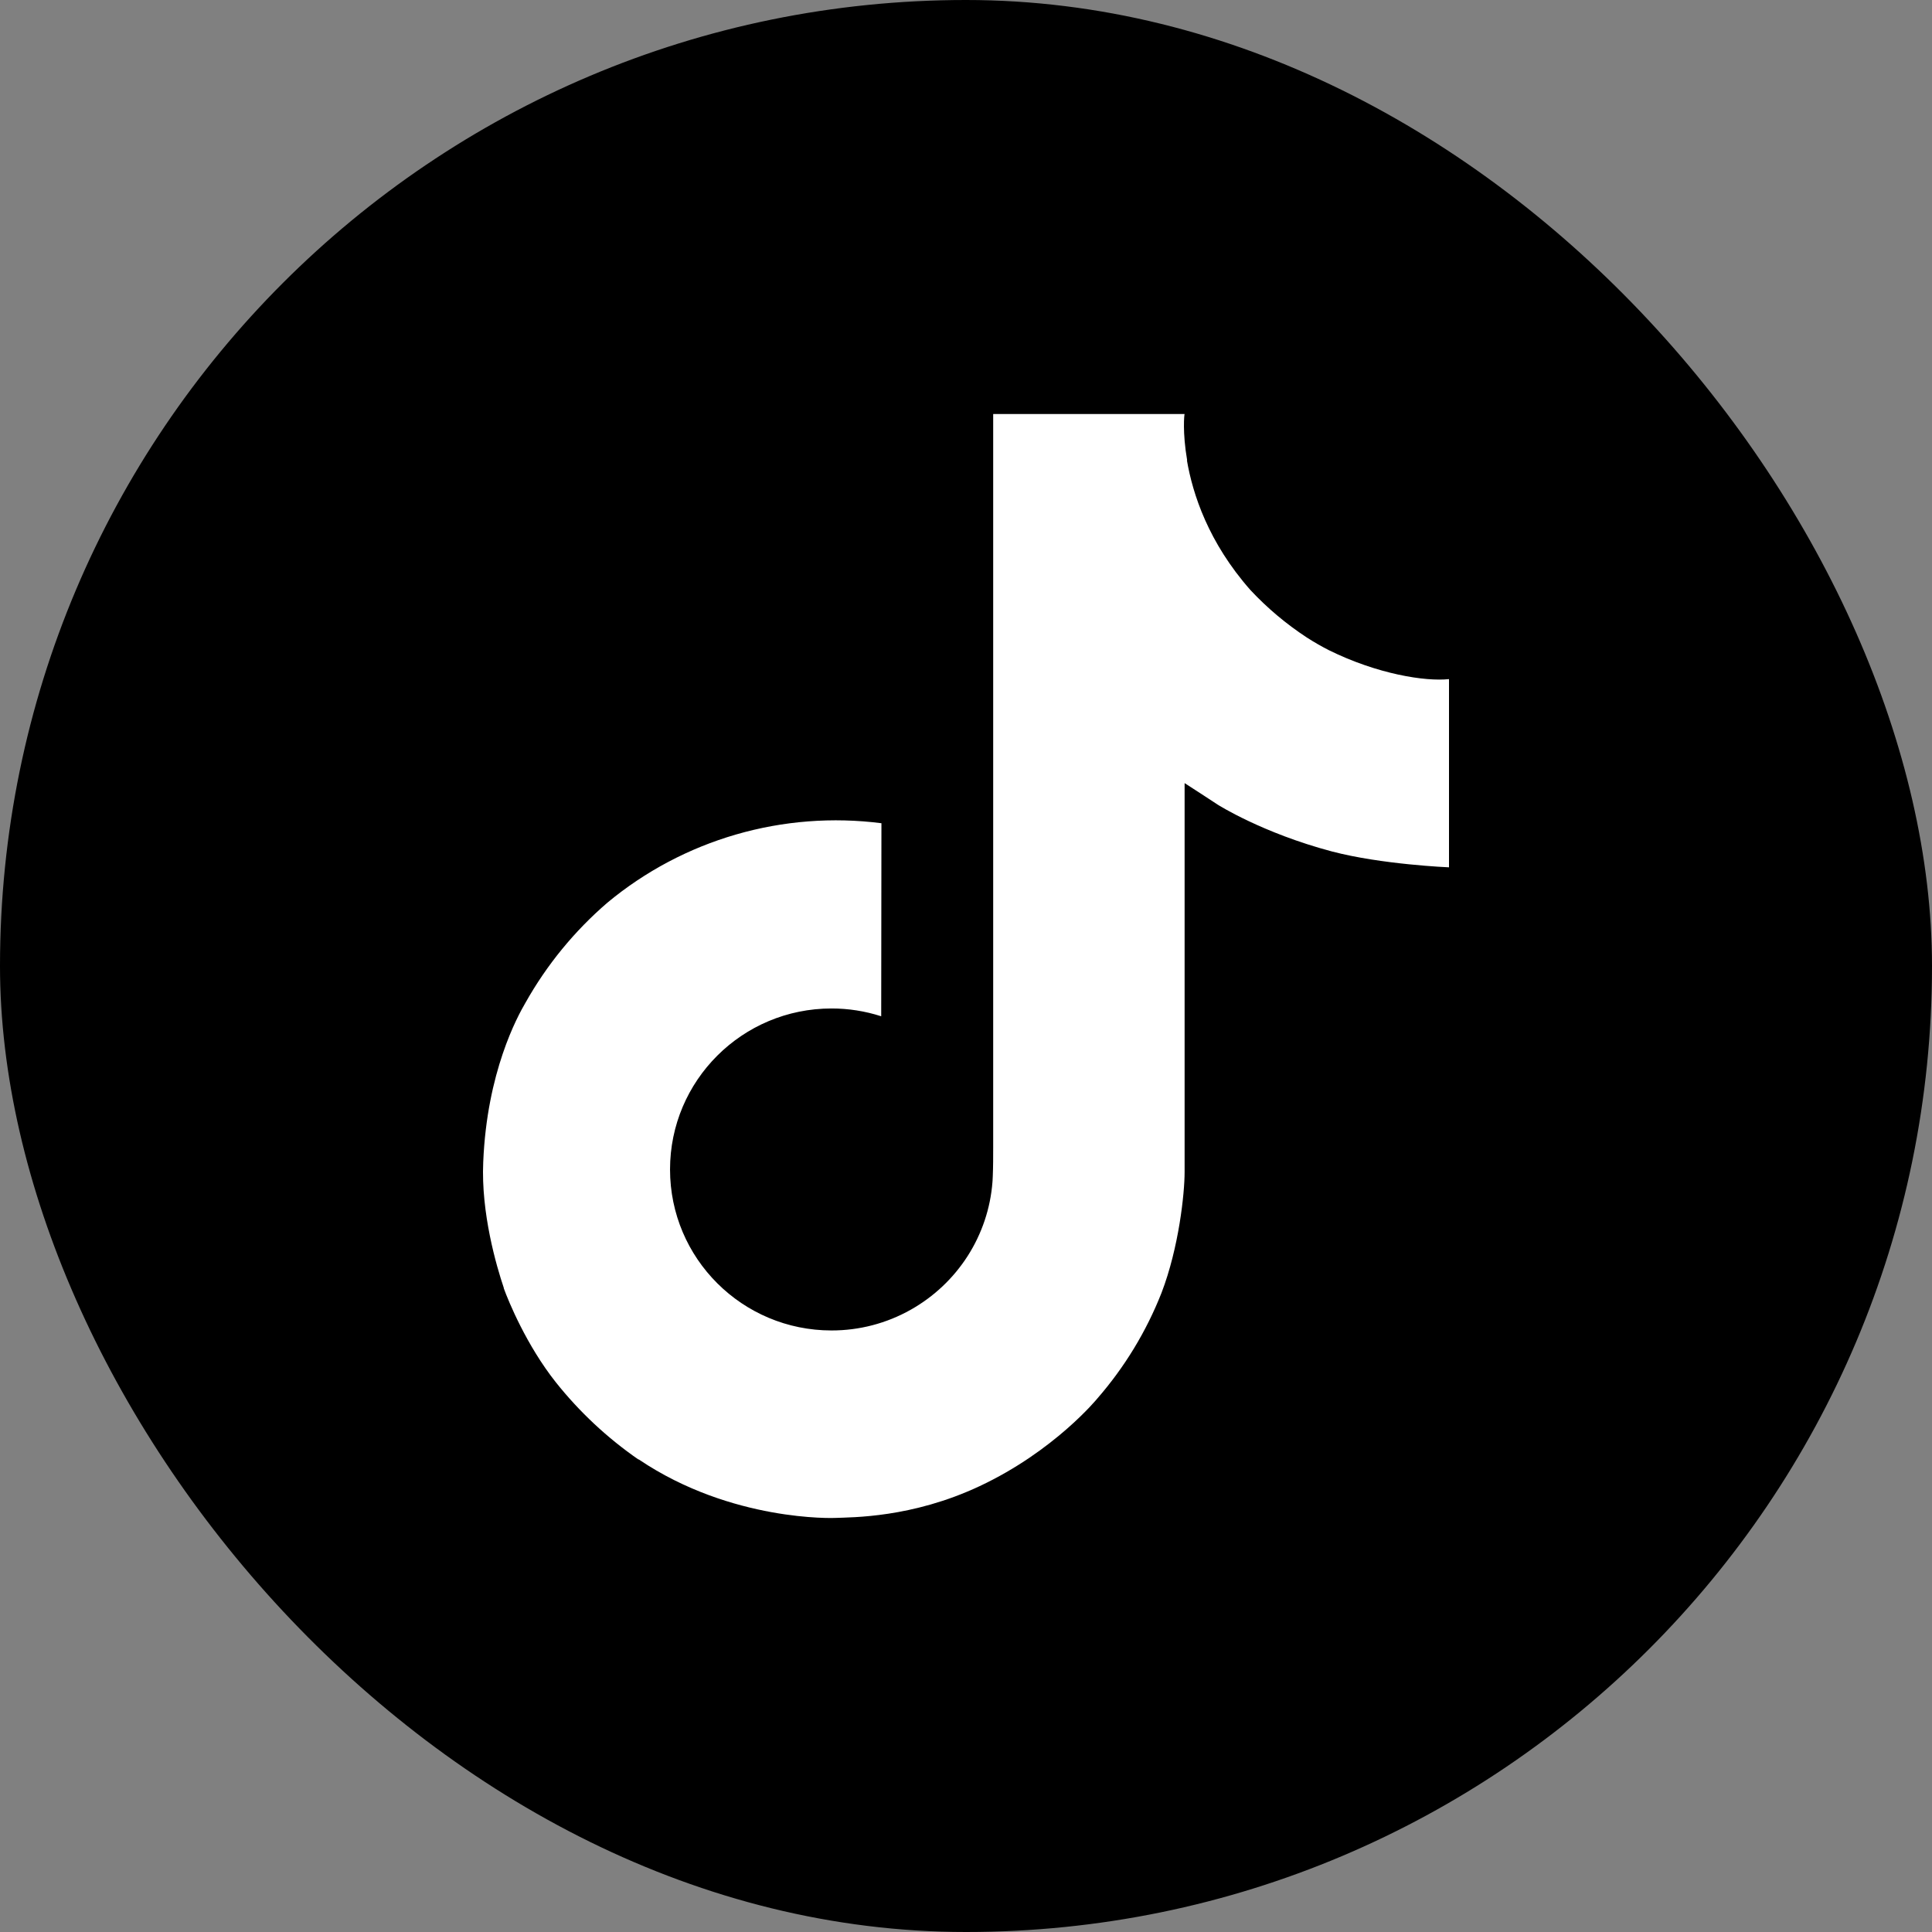
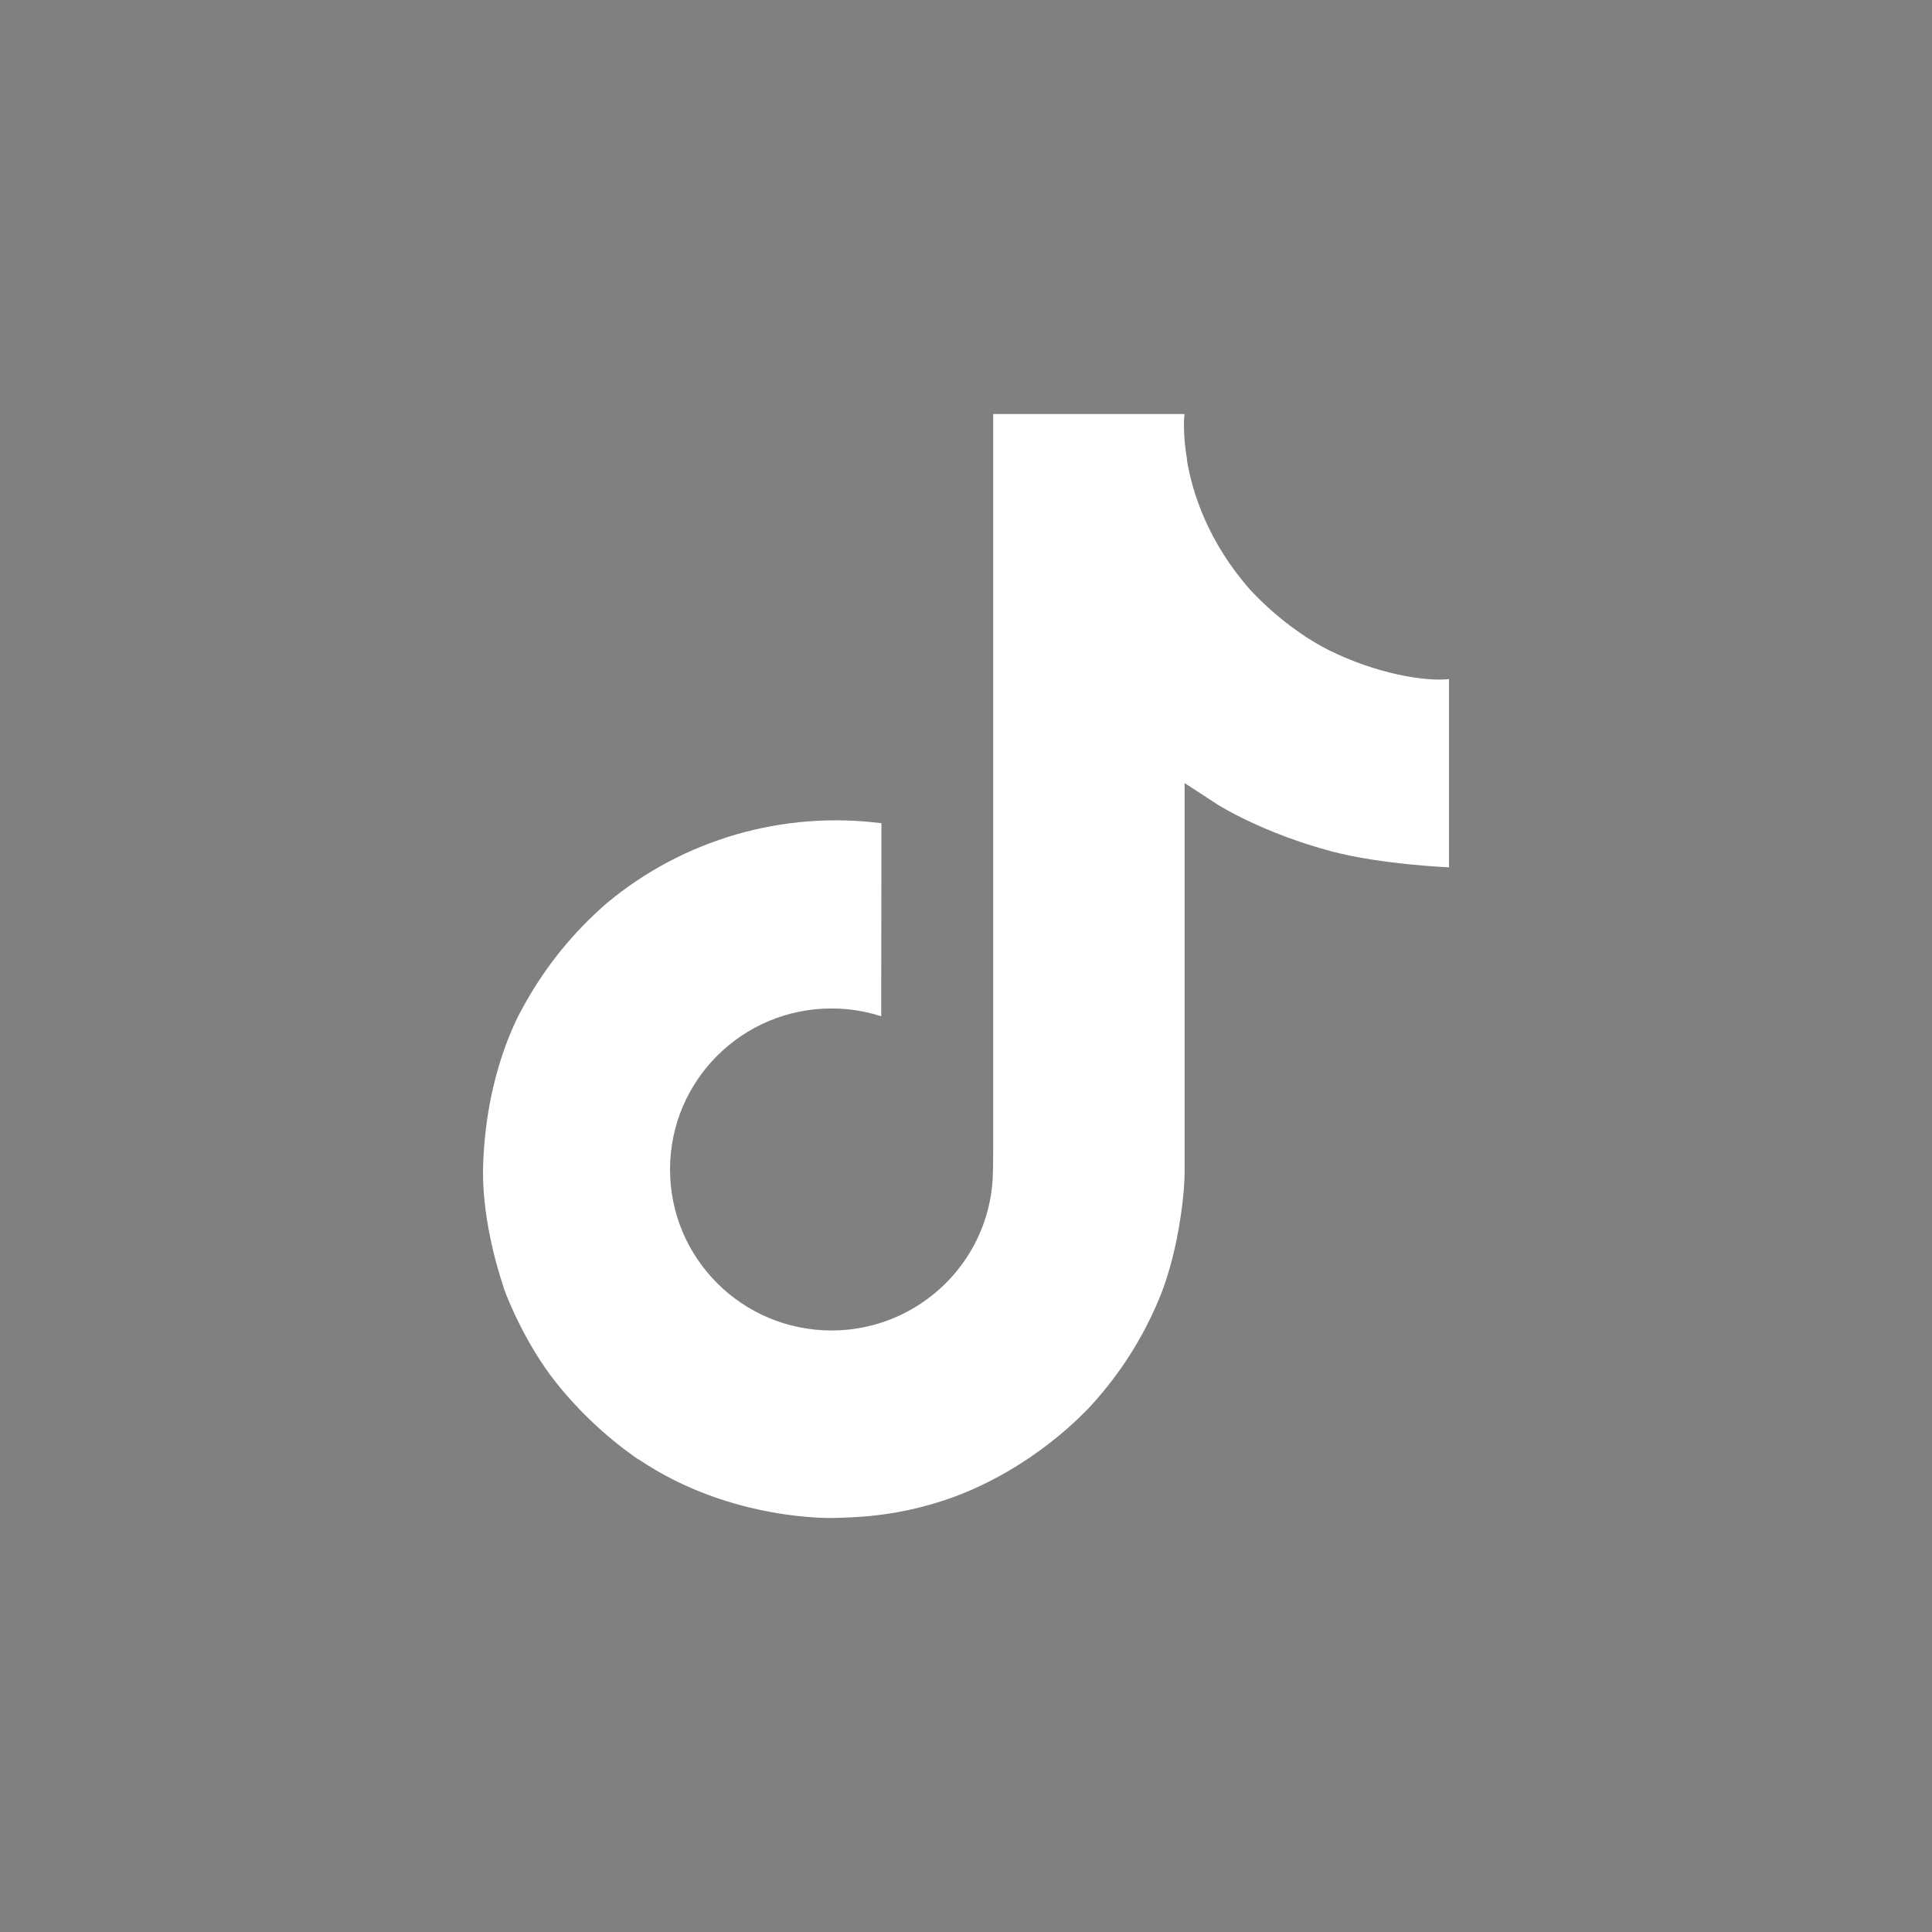
<svg xmlns="http://www.w3.org/2000/svg" width="140" height="140" viewBox="0 0 140 140" fill="none">
  <rect x="0" y="0" width="140" height="140" fill="#808080" stroke="none" />
-   <rect width="140" height="140" rx="70" fill="black" />
  <path d="M96.283 47.109C95.738 46.83 95.207 46.524 94.693 46.193C93.198 45.213 91.826 44.059 90.609 42.756C87.564 39.304 86.427 35.803 86.008 33.352H86.025C85.674 31.317 85.819 30 85.841 30H71.97V83.127C71.97 83.841 71.97 84.546 71.94 85.242C71.94 85.329 71.932 85.409 71.927 85.502C71.927 85.541 71.927 85.581 71.918 85.621C71.918 85.631 71.918 85.641 71.918 85.651C71.772 87.557 71.155 89.398 70.122 91.013C69.088 92.627 67.67 93.966 65.992 94.91C64.243 95.896 62.265 96.413 60.253 96.41C53.791 96.41 48.553 91.19 48.553 84.744C48.553 78.298 53.791 73.078 60.253 73.078C61.477 73.077 62.692 73.267 63.855 73.643L63.872 59.654C60.341 59.202 56.754 59.48 53.337 60.47C49.92 61.46 46.747 63.141 44.019 65.407C41.628 67.464 39.618 69.919 38.079 72.661C37.494 73.661 35.285 77.679 35.017 84.201C34.849 87.902 35.971 91.737 36.506 93.322V93.355C36.843 94.288 38.147 97.473 40.272 100.158C41.985 102.312 44.01 104.204 46.28 105.773V105.74L46.313 105.773C53.029 110.293 60.474 109.996 60.474 109.996C61.762 109.944 66.08 109.996 70.983 107.694C76.421 105.143 79.516 101.341 79.516 101.341C81.494 99.07 83.067 96.481 84.167 93.687C85.422 90.419 85.841 86.499 85.841 84.932V56.747C86.009 56.847 88.251 58.315 88.251 58.315C88.251 58.315 91.479 60.365 96.517 61.7C100.131 62.65 105 62.85 105 62.85V49.211C103.294 49.394 99.83 48.861 96.283 47.109Z" fill="white" />
</svg>